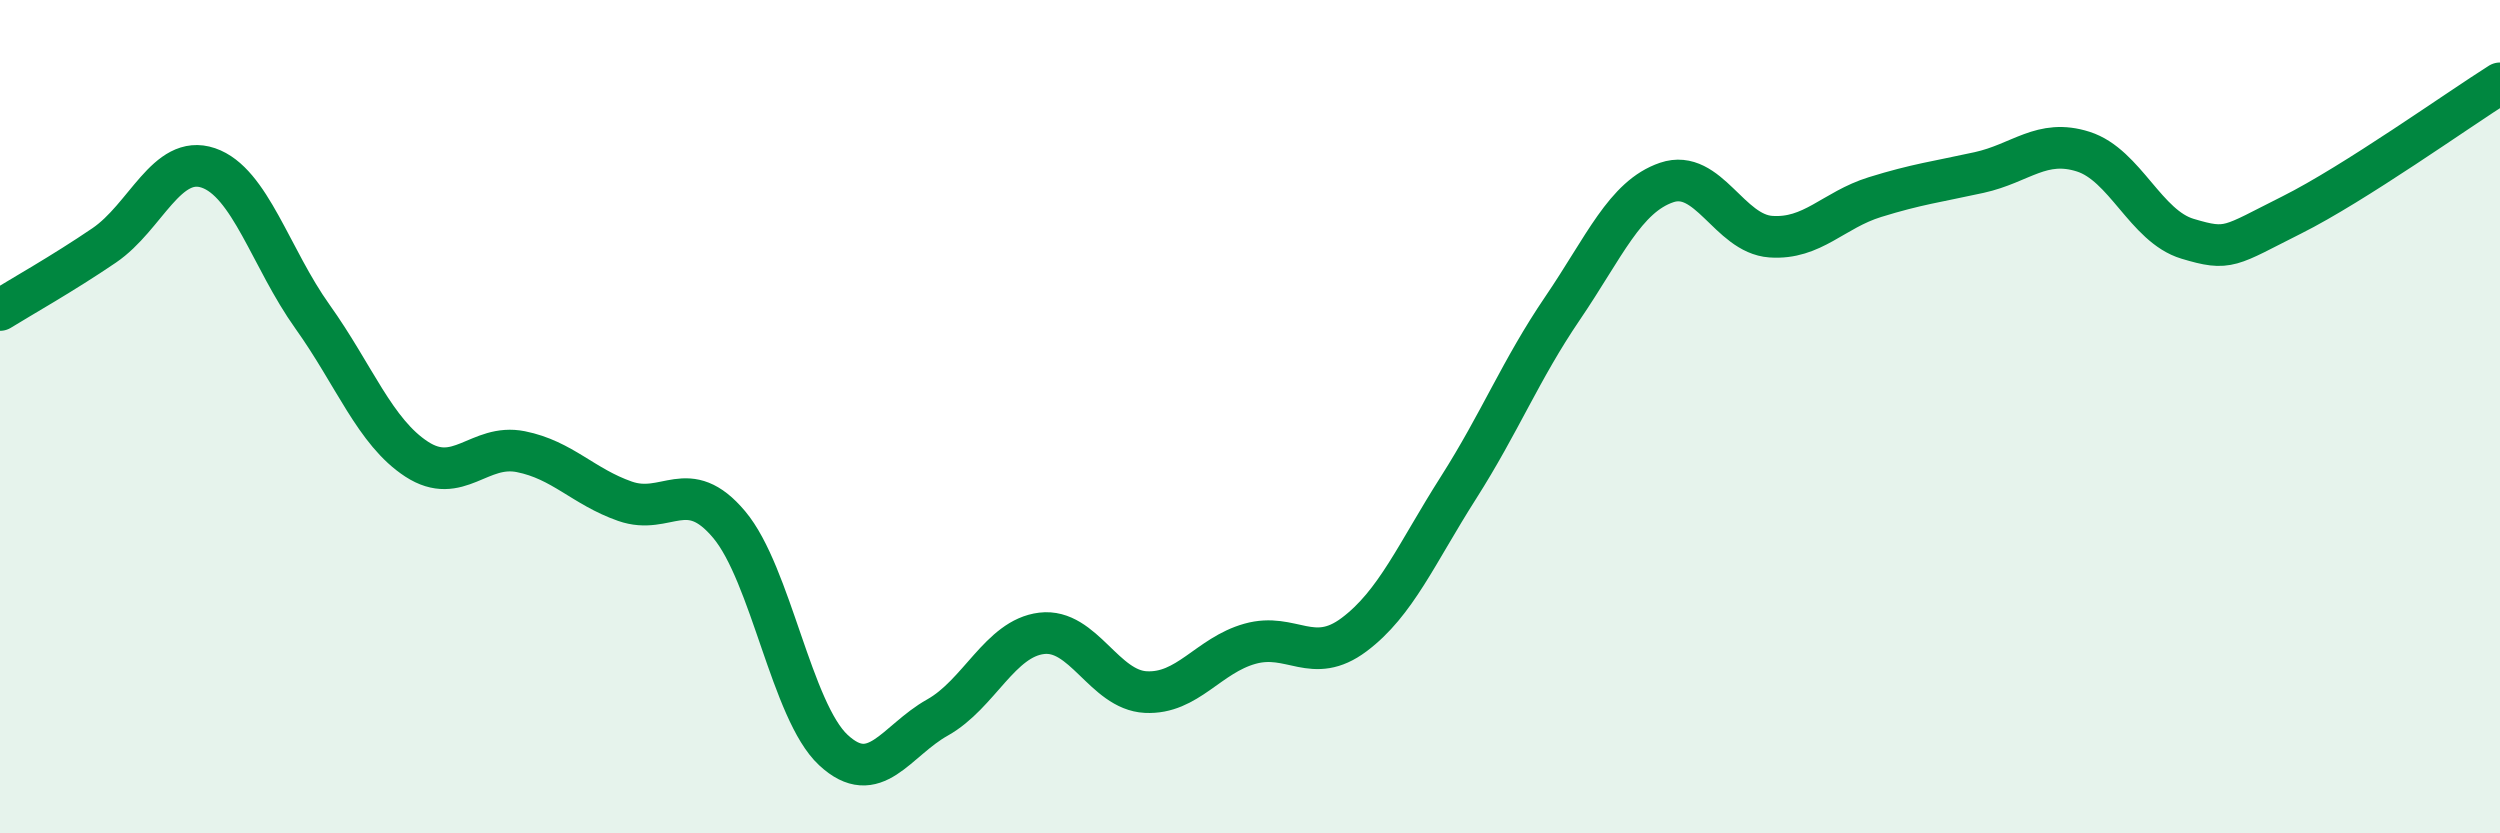
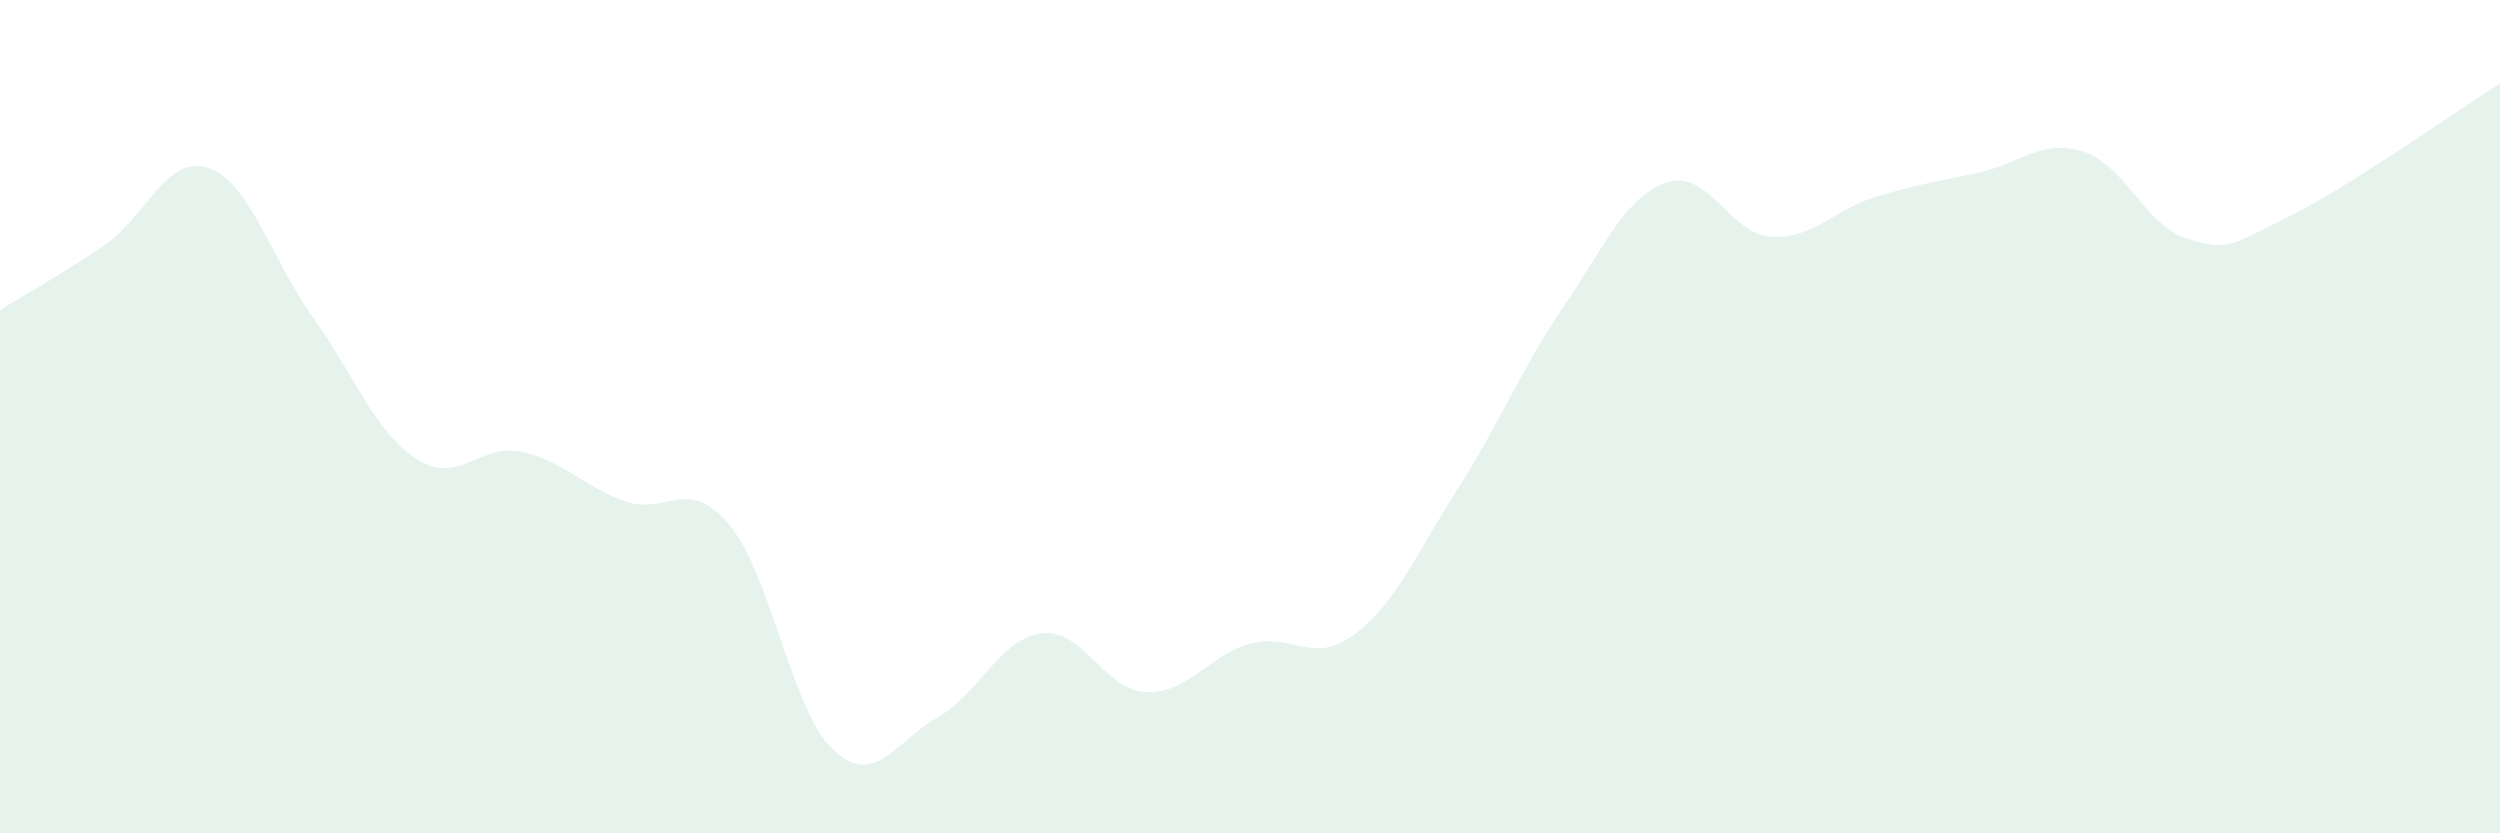
<svg xmlns="http://www.w3.org/2000/svg" width="60" height="20" viewBox="0 0 60 20">
  <path d="M 0,7.44 C 0.5,7.13 1.5,6.57 2.5,5.89 C 3.5,5.21 4,3.69 5,4.03 C 6,4.37 6.5,6.2 7.5,7.6 C 8.5,9 9,10.37 10,11.02 C 11,11.67 11.5,10.64 12.5,10.84 C 13.5,11.04 14,11.68 15,12.03 C 16,12.38 16.5,11.4 17.5,12.59 C 18.5,13.78 19,17.07 20,18 C 21,18.93 21.5,17.78 22.5,17.22 C 23.5,16.66 24,15.32 25,15.2 C 26,15.08 26.5,16.56 27.5,16.61 C 28.5,16.66 29,15.73 30,15.45 C 31,15.17 31.5,15.98 32.5,15.23 C 33.5,14.48 34,13.28 35,11.71 C 36,10.14 36.5,8.87 37.5,7.4 C 38.5,5.93 39,4.72 40,4.38 C 41,4.04 41.5,5.61 42.5,5.68 C 43.5,5.75 44,5.04 45,4.73 C 46,4.42 46.5,4.36 47.5,4.14 C 48.5,3.92 49,3.32 50,3.64 C 51,3.96 51.5,5.43 52.5,5.73 C 53.5,6.03 53.5,5.91 55,5.16 C 56.5,4.41 59,2.63 60,2L60 20L0 20Z" fill="#008740" opacity="0.1" stroke-linecap="round" stroke-linejoin="round" />
-   <path d="M 0,7.44 C 0.5,7.13 1.5,6.57 2.5,5.89 C 3.5,5.21 4,3.69 5,4.03 C 6,4.37 6.5,6.2 7.5,7.6 C 8.5,9 9,10.37 10,11.02 C 11,11.67 11.5,10.64 12.5,10.84 C 13.5,11.04 14,11.68 15,12.03 C 16,12.38 16.5,11.4 17.5,12.59 C 18.5,13.78 19,17.07 20,18 C 21,18.93 21.5,17.78 22.5,17.22 C 23.5,16.66 24,15.32 25,15.2 C 26,15.08 26.5,16.56 27.5,16.61 C 28.5,16.66 29,15.73 30,15.45 C 31,15.17 31.5,15.98 32.5,15.23 C 33.5,14.48 34,13.28 35,11.71 C 36,10.14 36.5,8.87 37.5,7.4 C 38.5,5.93 39,4.72 40,4.38 C 41,4.04 41.5,5.61 42.5,5.68 C 43.5,5.75 44,5.04 45,4.73 C 46,4.42 46.5,4.36 47.5,4.14 C 48.5,3.92 49,3.32 50,3.64 C 51,3.96 51.5,5.43 52.5,5.73 C 53.5,6.03 53.5,5.91 55,5.16 C 56.5,4.41 59,2.63 60,2" stroke="#008740" stroke-width="1" fill="none" stroke-linecap="round" stroke-linejoin="round" />
</svg>